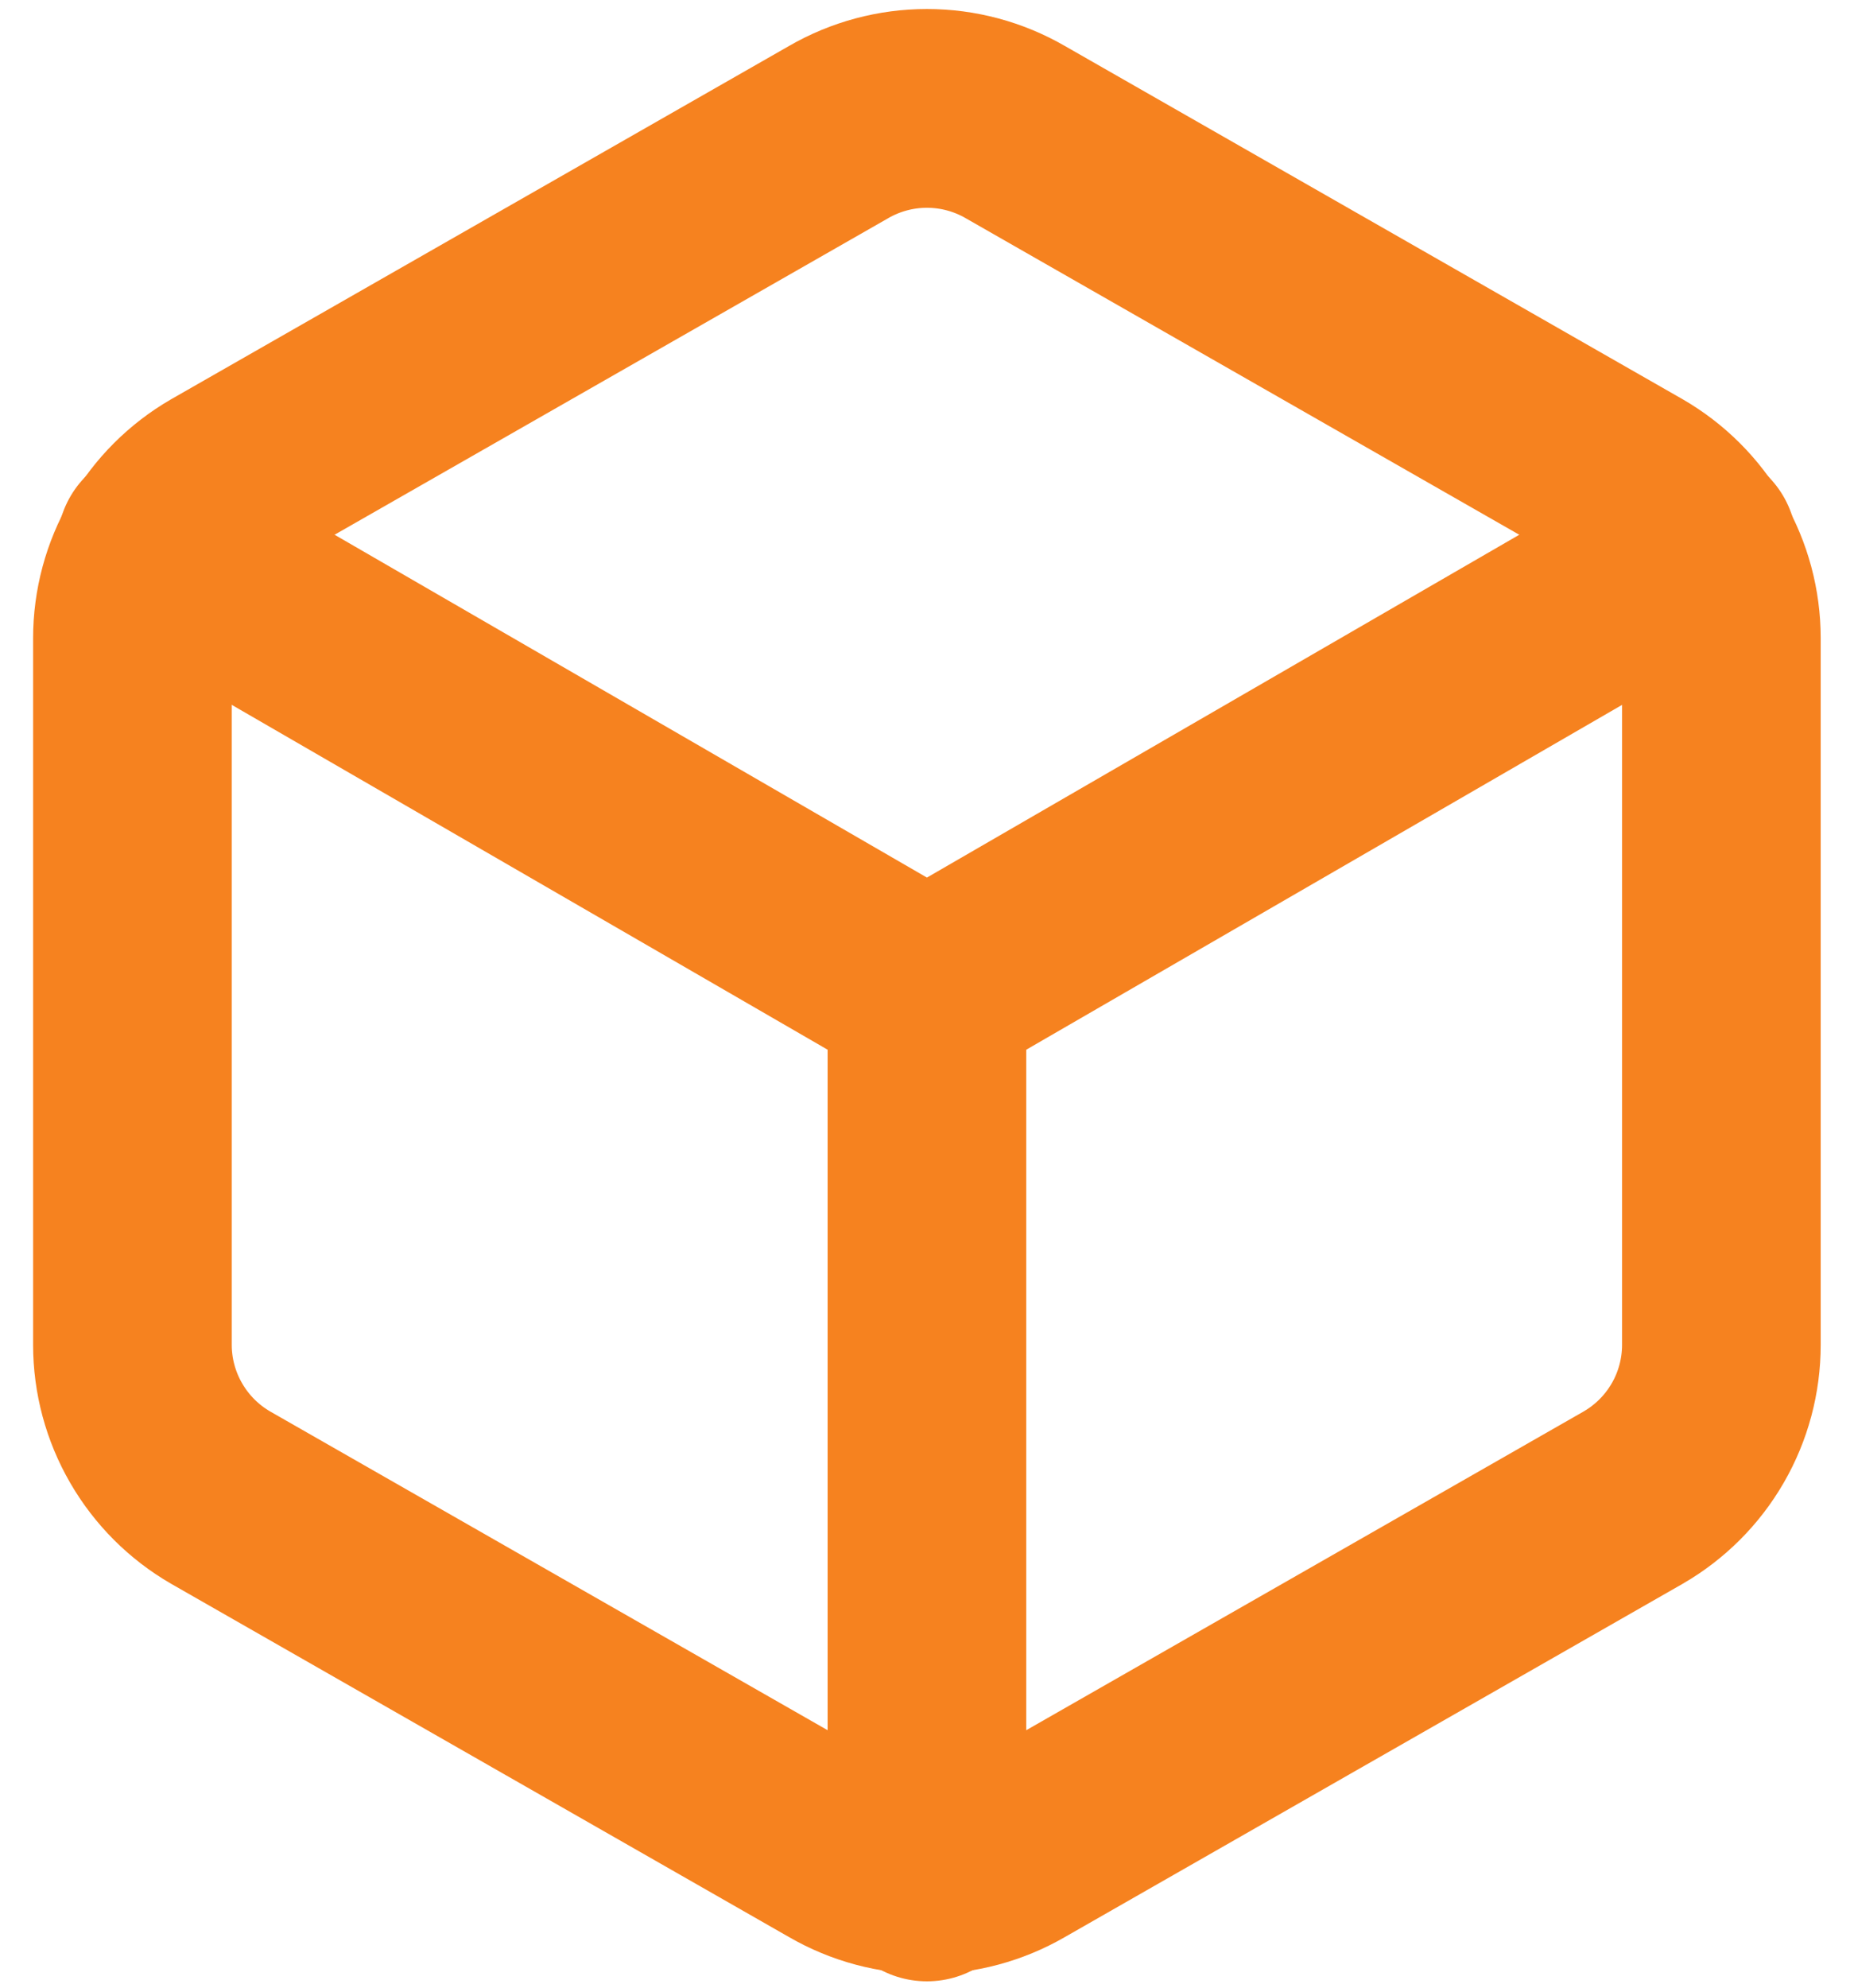
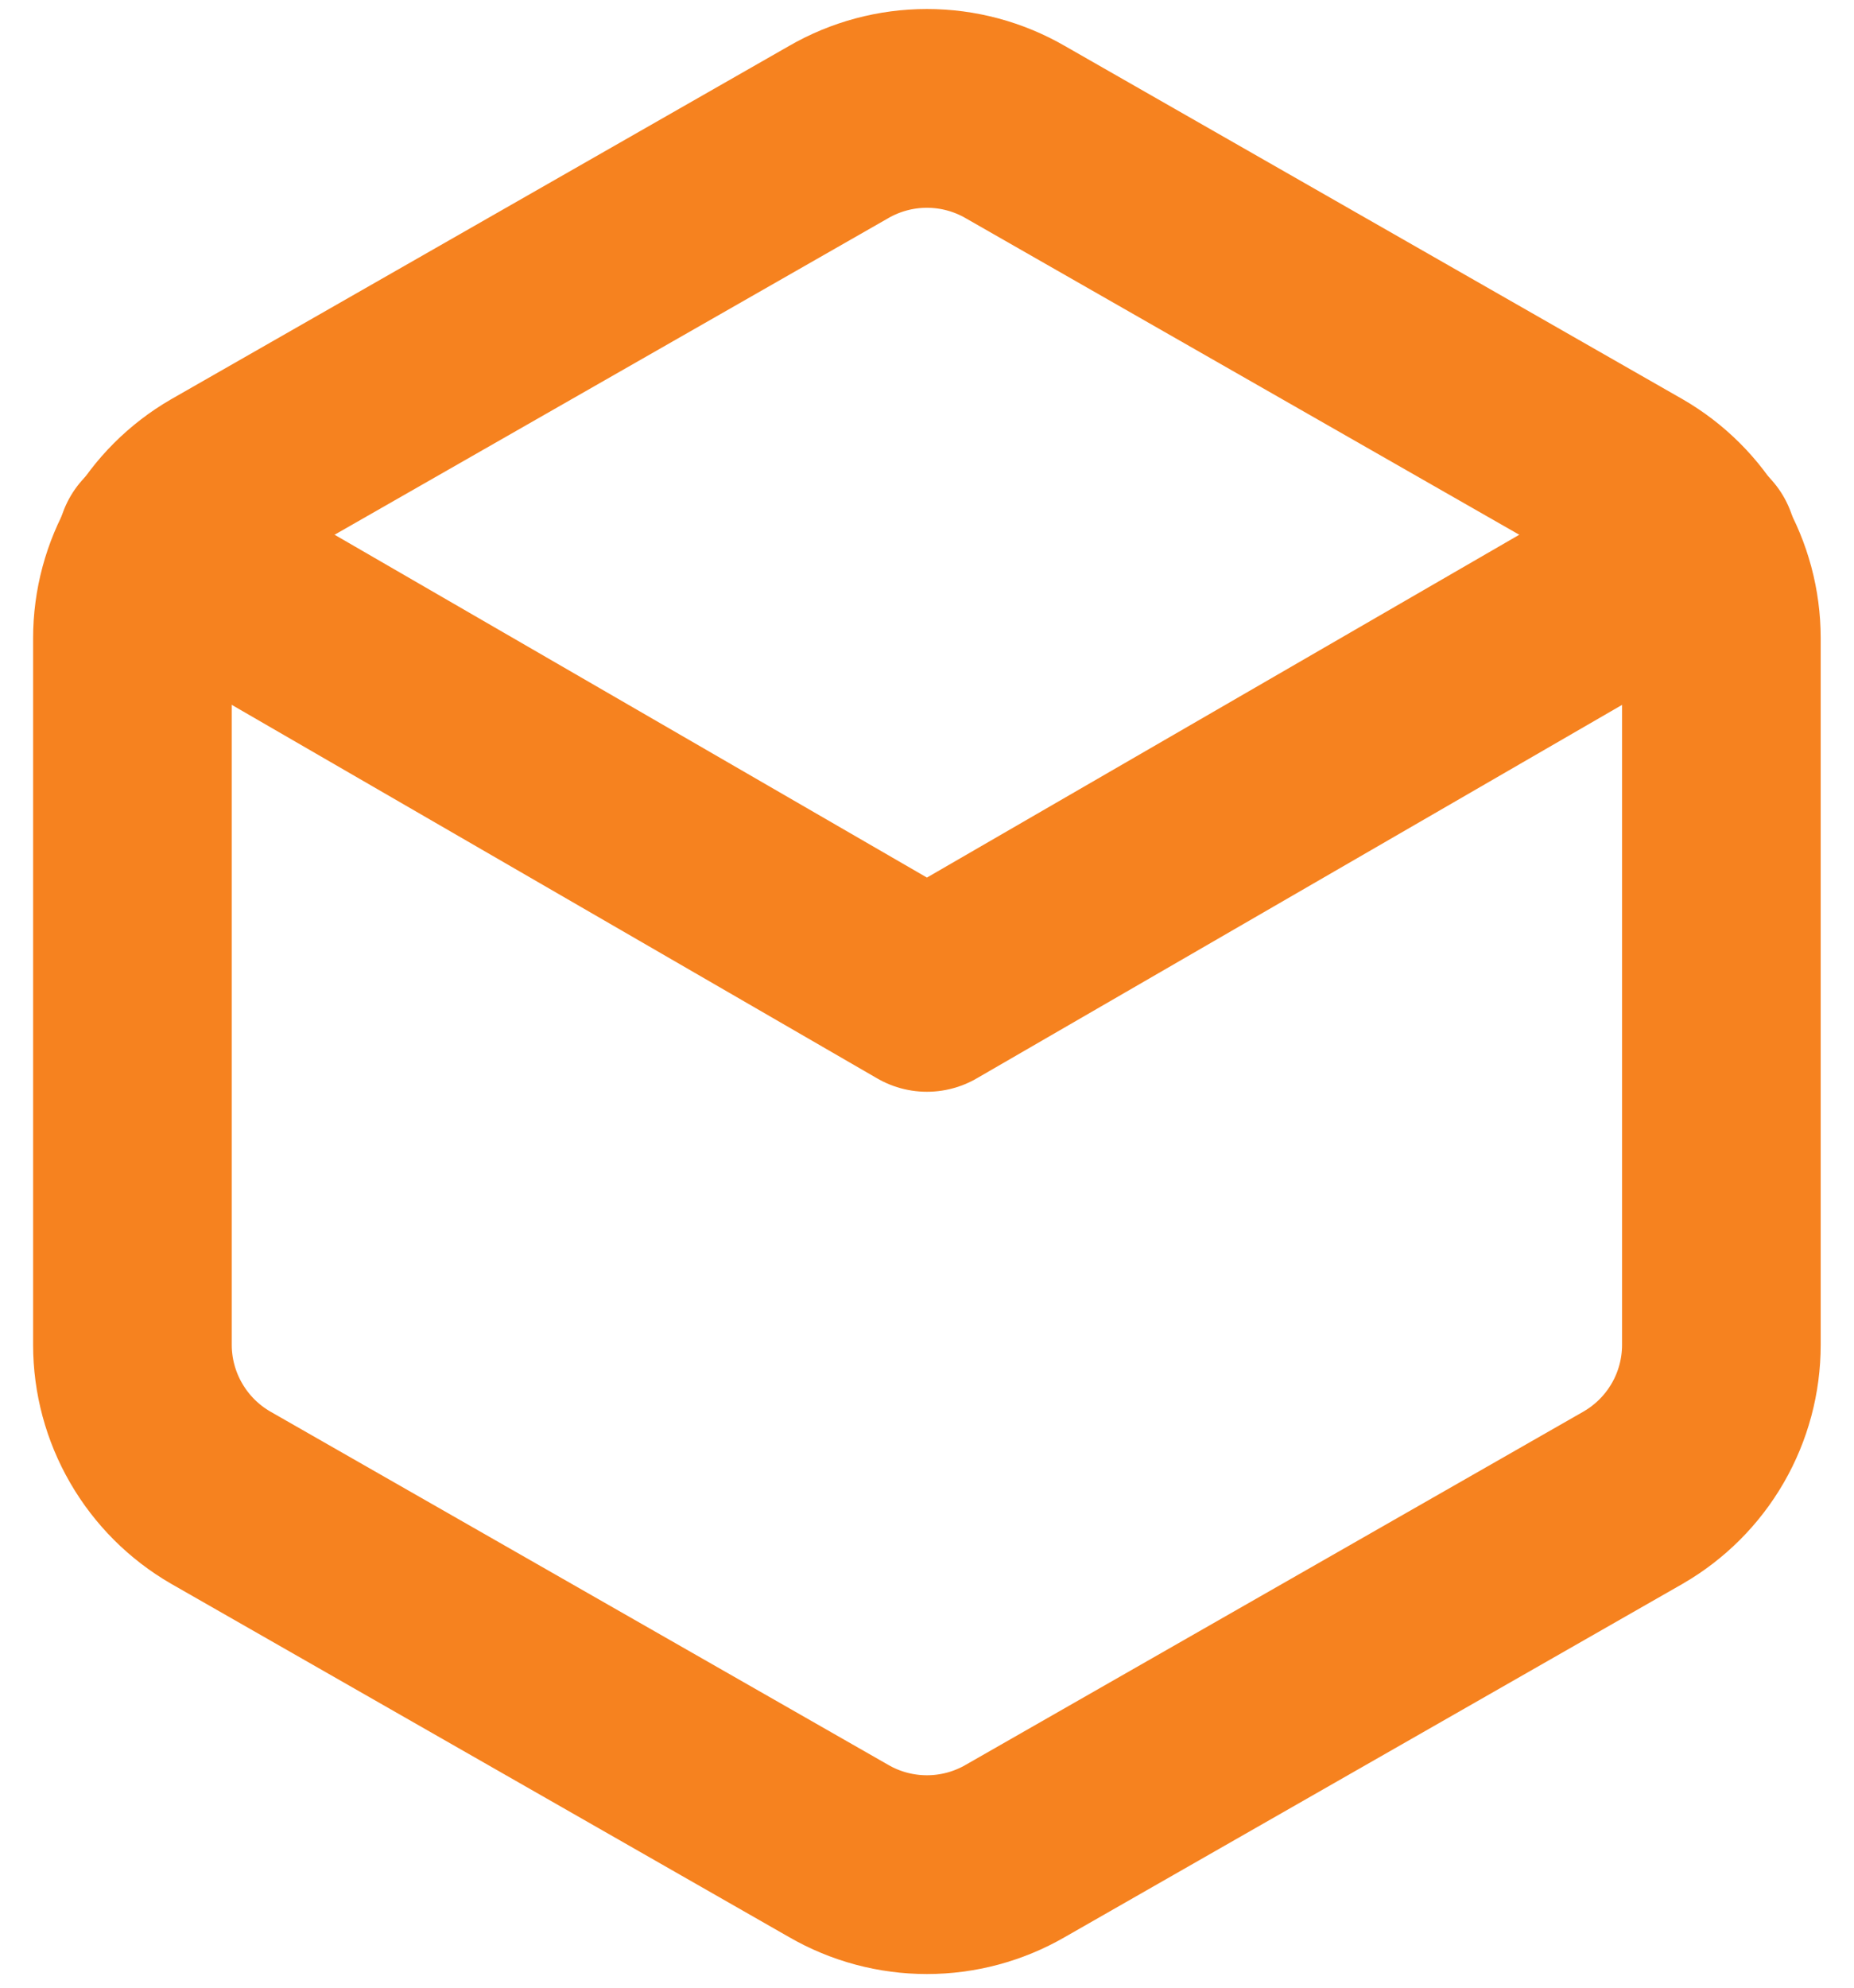
<svg xmlns="http://www.w3.org/2000/svg" width="28" height="30" viewBox="0 0 28 30" fill="none">
  <path d="M25.997 20.298V9.632C25.997 9.165 25.874 8.705 25.64 8.301C25.406 7.896 25.069 7.56 24.664 7.326L15.332 1.993C14.927 1.759 14.467 1.636 13.999 1.636C13.531 1.636 13.071 1.759 12.666 1.993L3.333 7.326C2.928 7.56 2.592 7.896 2.358 8.301C2.124 8.705 2 9.165 2 9.632V20.298C2 20.765 2.124 21.225 2.358 21.629C2.592 22.034 2.928 22.37 3.333 22.604L12.666 27.937C13.071 28.171 13.531 28.294 13.999 28.294C14.467 28.294 14.927 28.171 15.332 27.937L24.664 22.604C25.069 22.37 25.406 22.034 25.64 21.629C25.874 21.225 25.997 20.765 25.997 20.298Z" stroke="#F6821F" stroke-width="3" stroke-linecap="round" stroke-linejoin="round" />
  <path d="M2.36 8.246L13.999 14.978L25.638 8.246" stroke="#F6821F" stroke-width="3" stroke-linecap="round" stroke-linejoin="round" />
-   <path d="M13.999 28.404V14.965" stroke="#F6821F" stroke-width="3" stroke-linecap="round" stroke-linejoin="round" />
</svg>